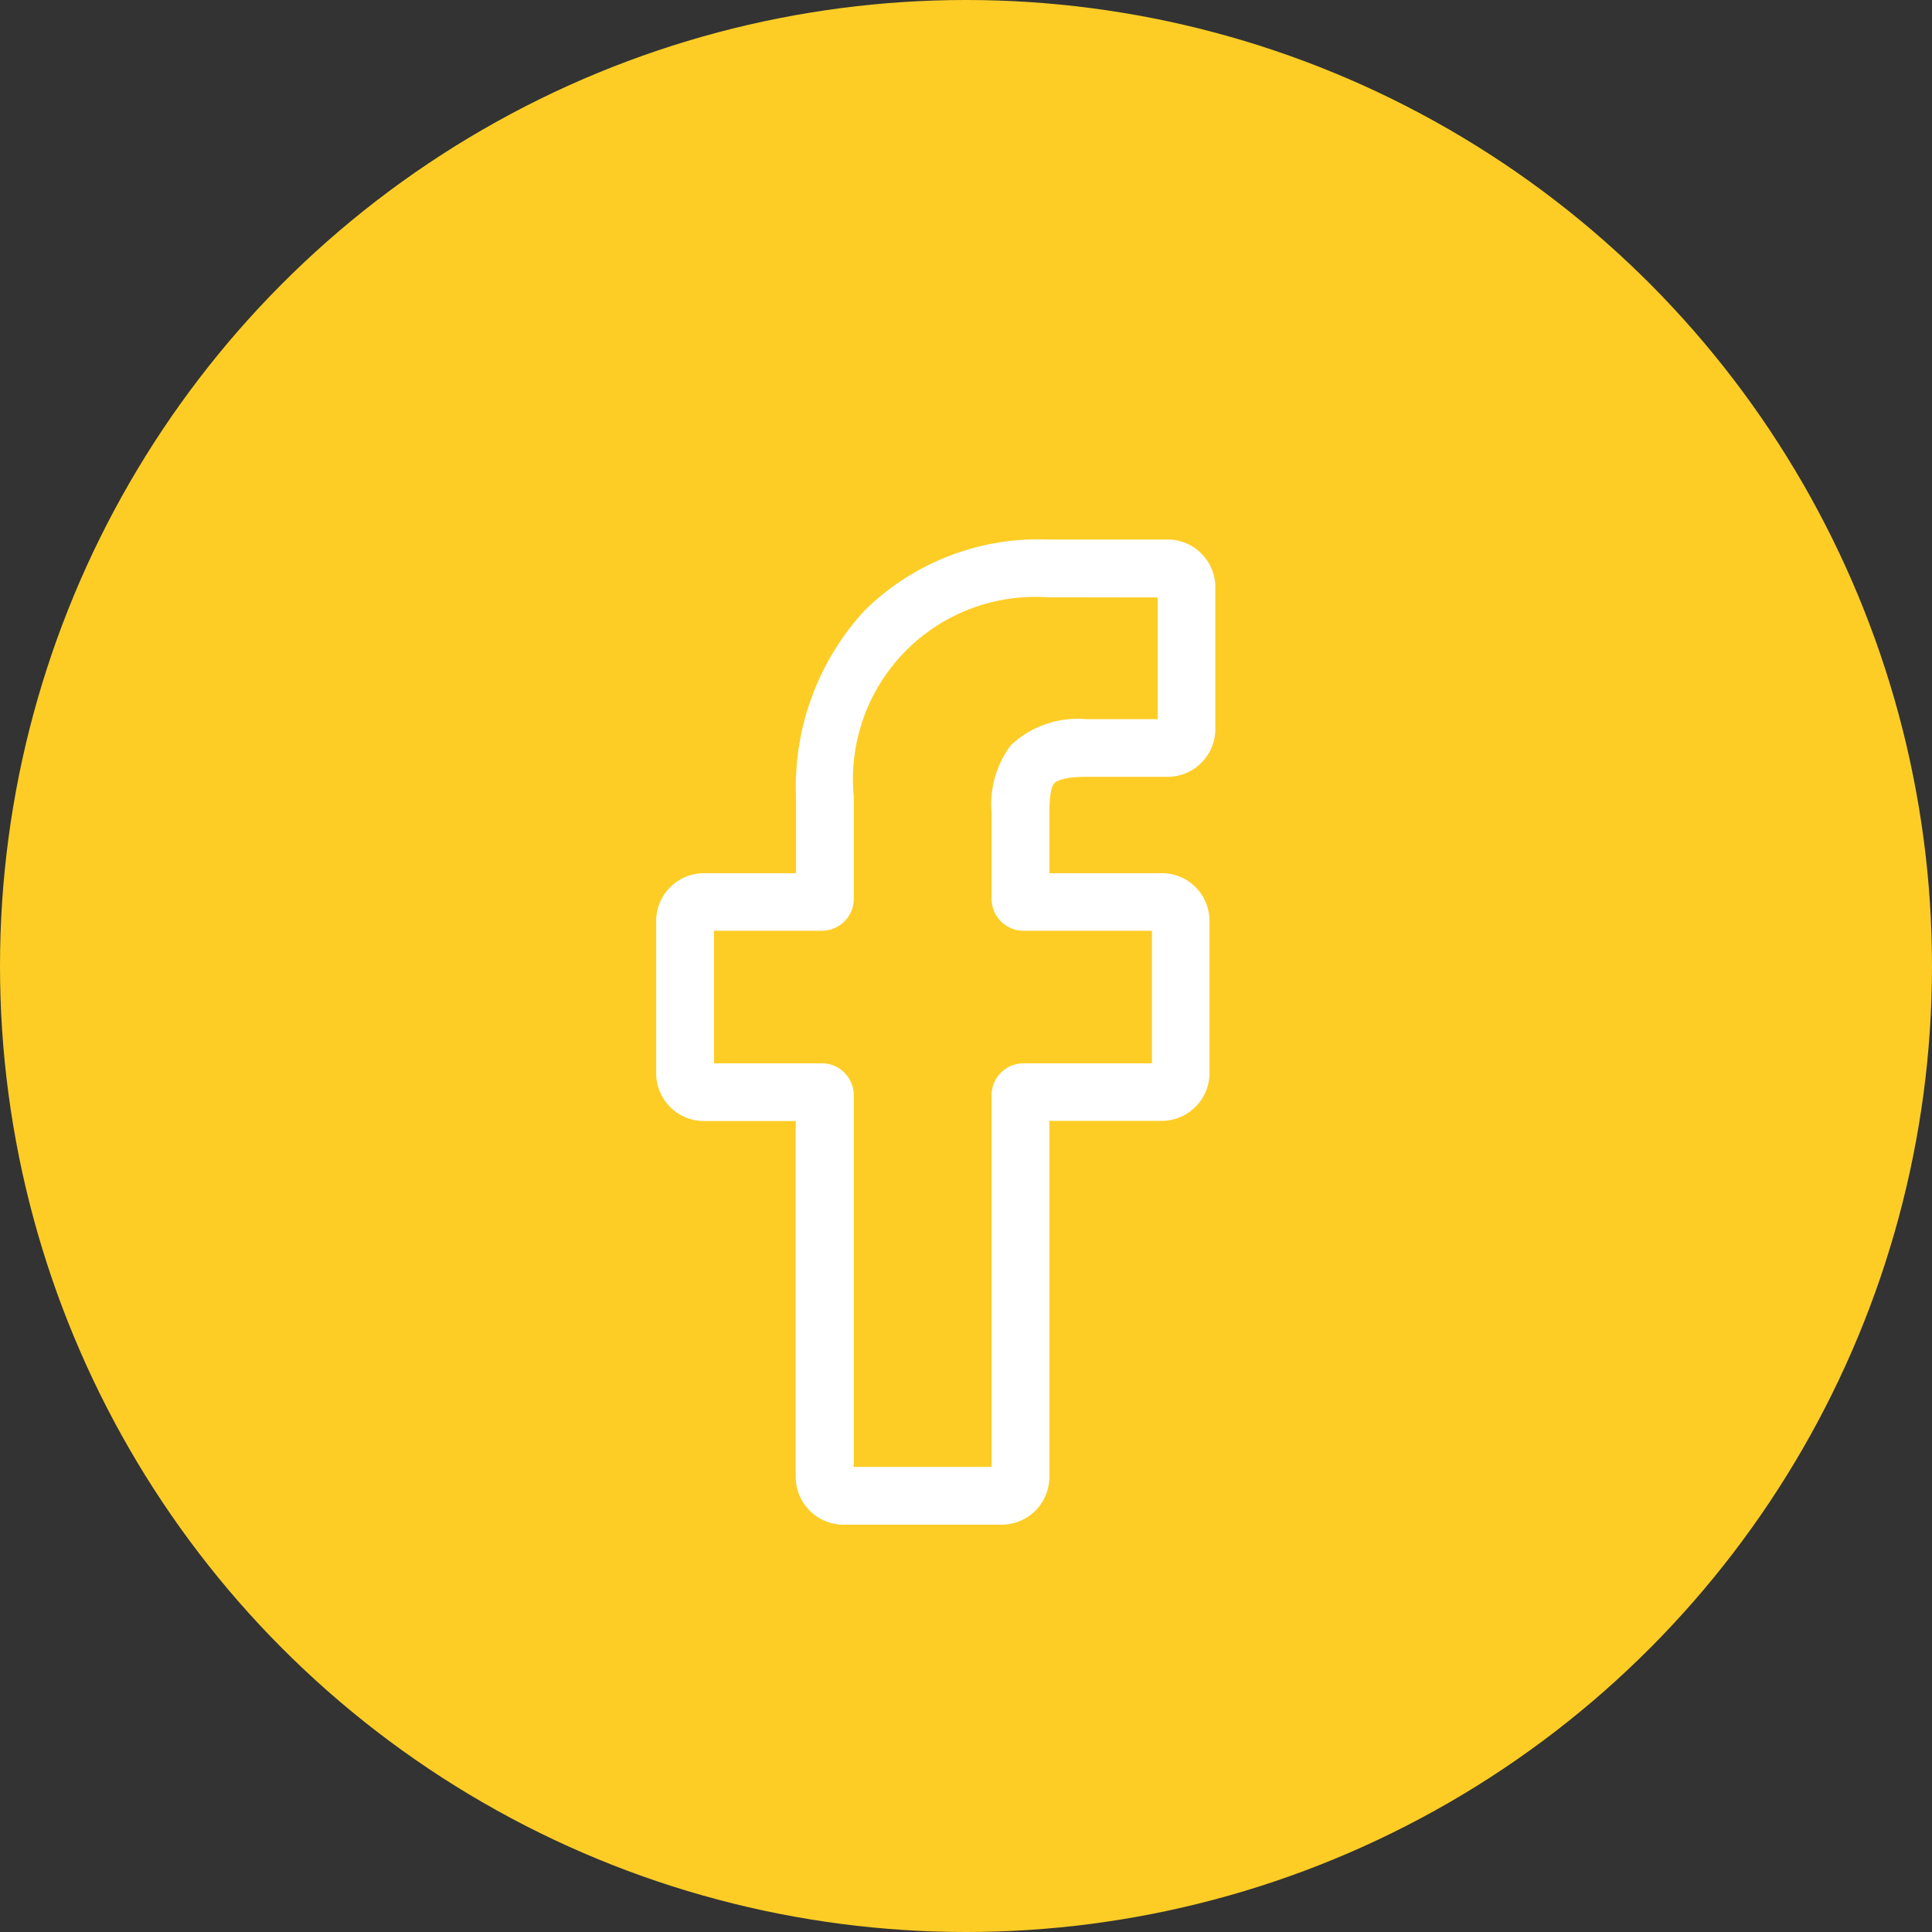
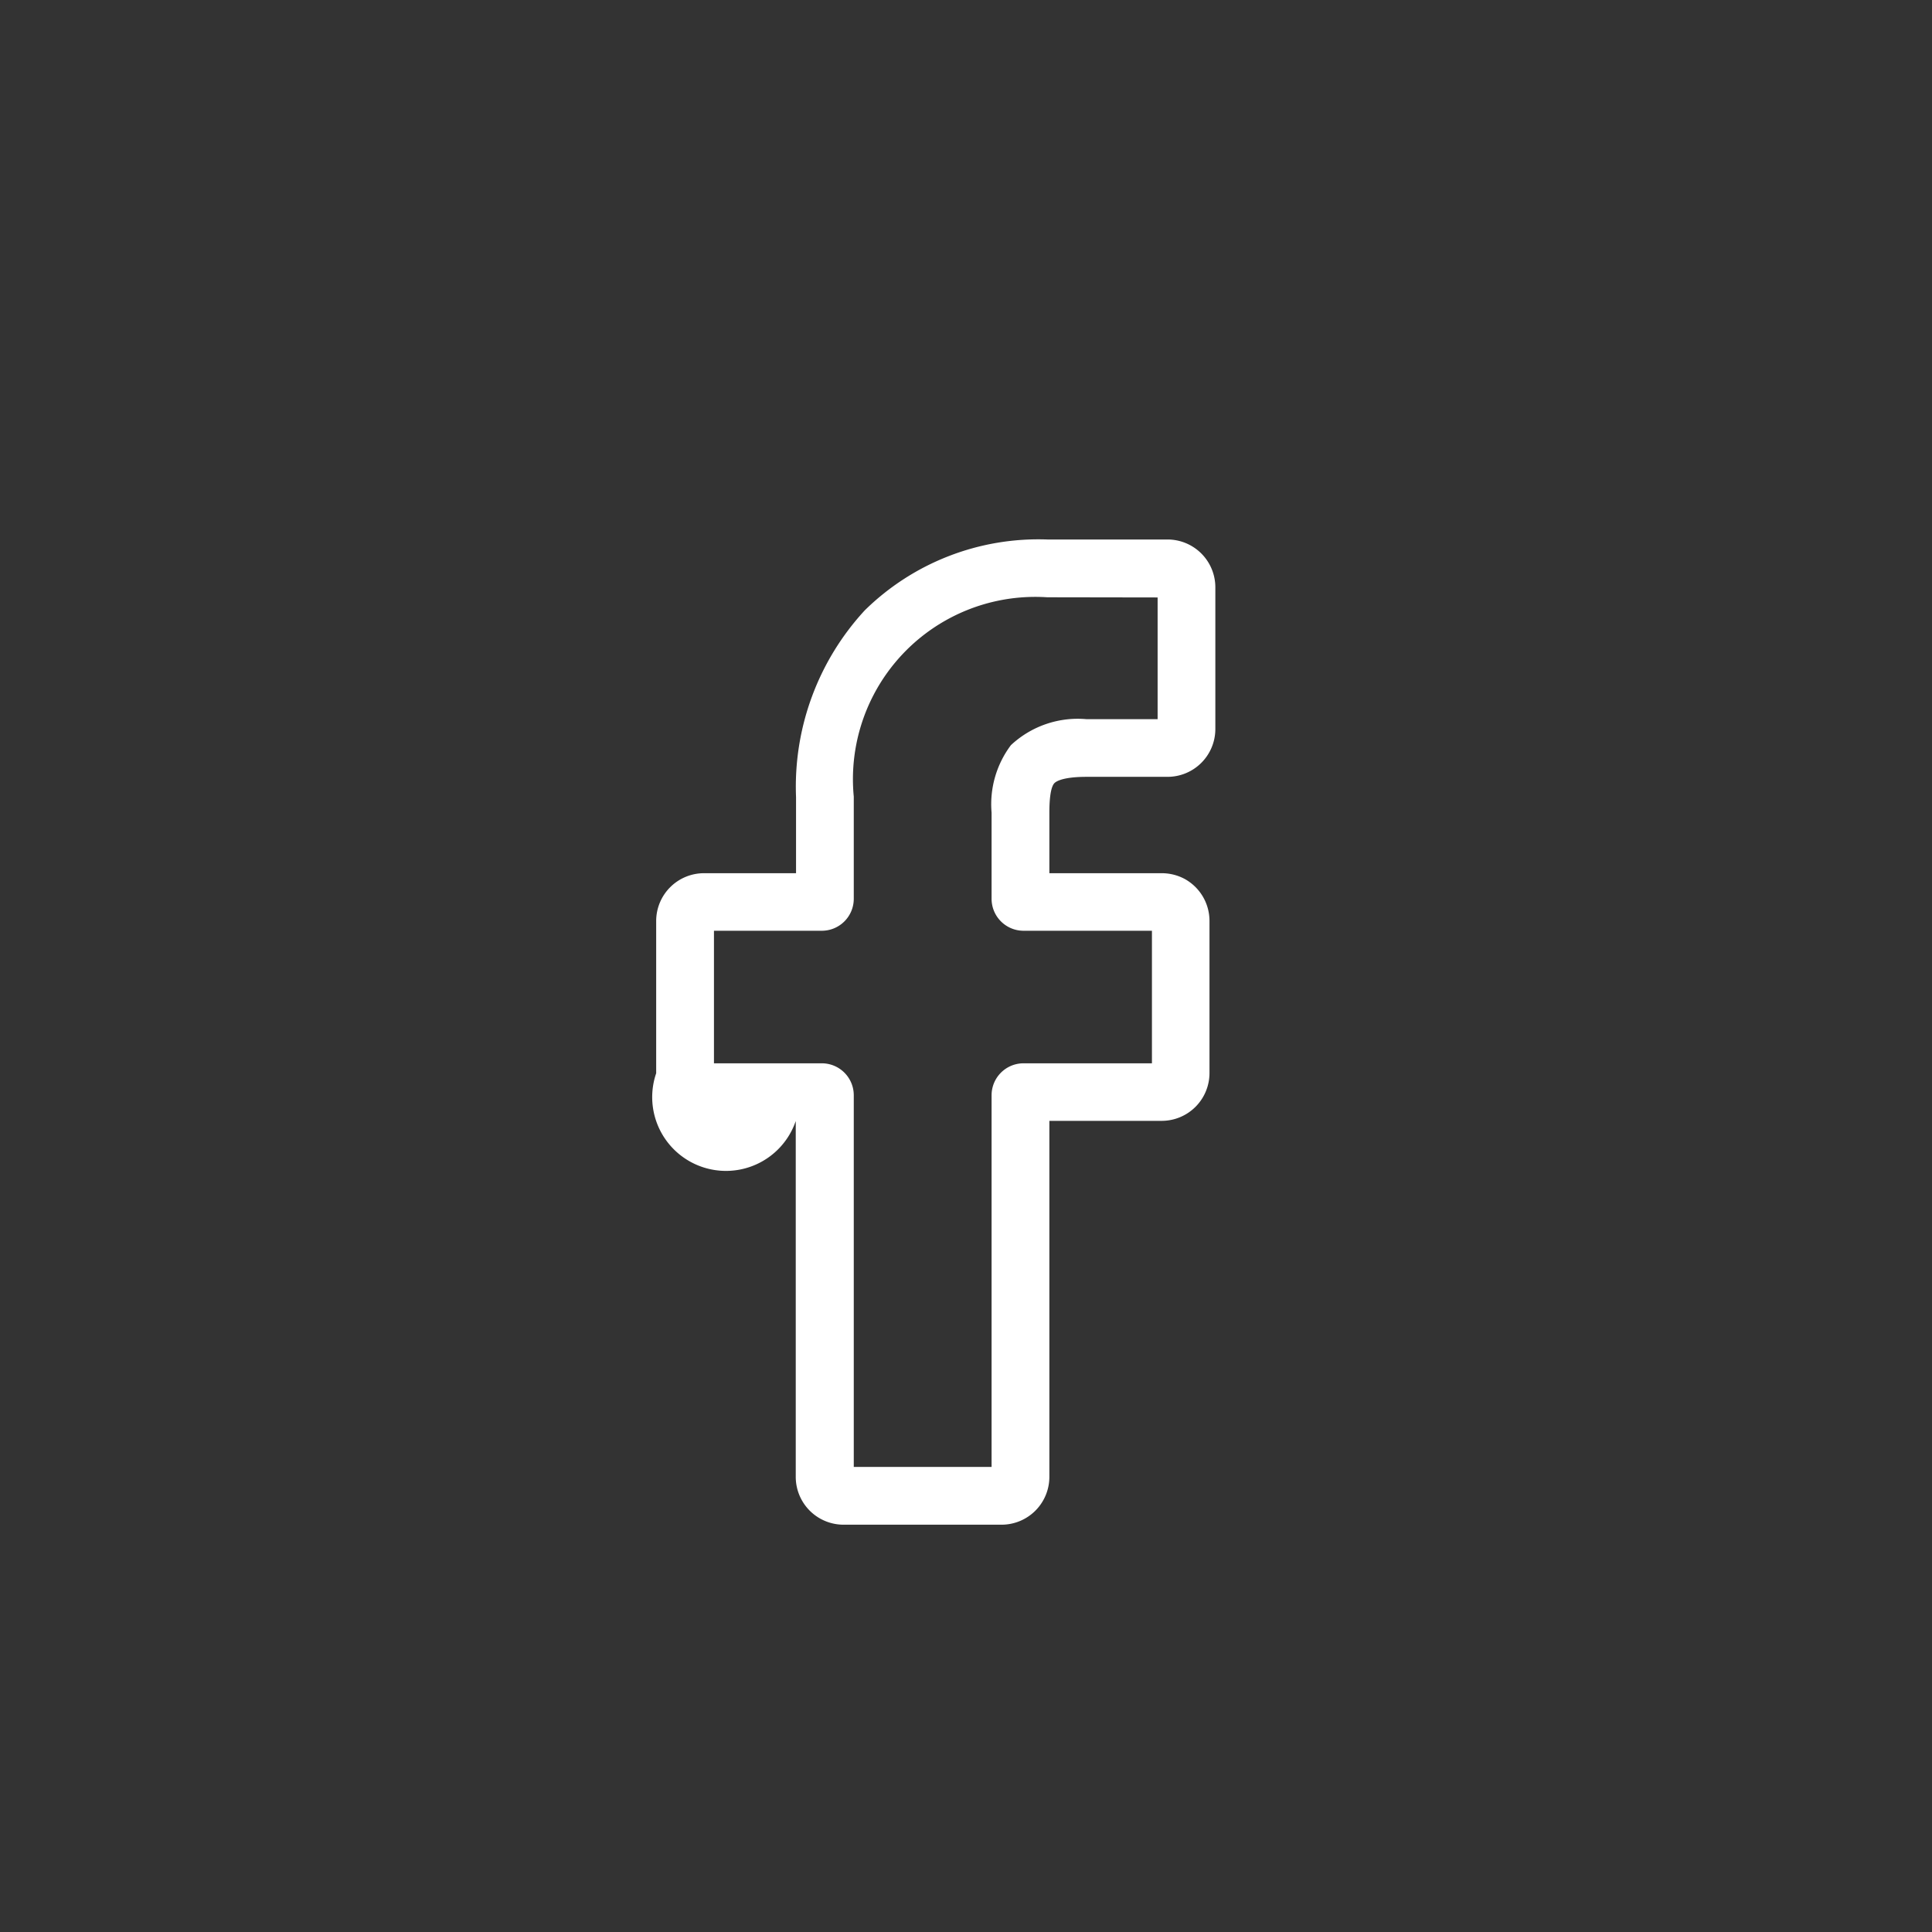
<svg xmlns="http://www.w3.org/2000/svg" width="33" height="33" viewBox="0 0 33 33">
  <rect x="0" y="0" width="33" height="33" fill="#333333" stroke="none" />
  <g id="Groupe_5" data-name="Groupe 5" transform="translate(0 0.498)">
-     <circle id="Ellipse_4" data-name="Ellipse 4" cx="16.5" cy="16.5" r="16.5" transform="translate(0 -0.498)" fill="#fdcd26" />
-     <path id="facebook" d="M6.4,16.828H3.7a.817.817,0,0,1-.816-.816V9.933H1.316A.817.817,0,0,1,.5,9.117v-2.6A.817.817,0,0,1,1.316,5.7H2.889v-1.3A4.441,4.441,0,0,1,4.063,1.21,4.23,4.23,0,0,1,7.181,0L9.236,0a.817.817,0,0,1,.815.816V3.238a.817.817,0,0,1-.816.816H7.851c-.422,0-.529.085-.552.111-.038.043-.083.165-.083.5V5.7H9.131a.83.83,0,0,1,.4.1.819.819,0,0,1,.42.714v2.6a.817.817,0,0,1-.816.816H7.216v6.078A.817.817,0,0,1,6.4,16.828Zm-2.525-.987H6.229V9.492a.546.546,0,0,1,.545-.545H8.968V6.683H6.774a.546.546,0,0,1-.545-.545V4.666a1.68,1.68,0,0,1,.33-1.153,1.672,1.672,0,0,1,1.292-.444H9.065V.99L7.18.987A3.114,3.114,0,0,0,3.875,4.392V6.138a.546.546,0,0,1-.545.545H1.487V8.947H3.33a.546.546,0,0,1,.545.545ZM9.234.99h0Zm0,0" transform="translate(10.708 8.717)" fill="#fff" />
+     <path id="facebook" d="M6.4,16.828H3.7a.817.817,0,0,1-.816-.816V9.933A.817.817,0,0,1,.5,9.117v-2.6A.817.817,0,0,1,1.316,5.7H2.889v-1.3A4.441,4.441,0,0,1,4.063,1.21,4.23,4.23,0,0,1,7.181,0L9.236,0a.817.817,0,0,1,.815.816V3.238a.817.817,0,0,1-.816.816H7.851c-.422,0-.529.085-.552.111-.038.043-.083.165-.083.5V5.7H9.131a.83.83,0,0,1,.4.1.819.819,0,0,1,.42.714v2.6a.817.817,0,0,1-.816.816H7.216v6.078A.817.817,0,0,1,6.4,16.828Zm-2.525-.987H6.229V9.492a.546.546,0,0,1,.545-.545H8.968V6.683H6.774a.546.546,0,0,1-.545-.545V4.666a1.68,1.68,0,0,1,.33-1.153,1.672,1.672,0,0,1,1.292-.444H9.065V.99L7.18.987A3.114,3.114,0,0,0,3.875,4.392V6.138a.546.546,0,0,1-.545.545H1.487V8.947H3.33a.546.546,0,0,1,.545.545ZM9.234.99h0Zm0,0" transform="translate(10.708 8.717)" fill="#fff" />
  </g>
</svg>